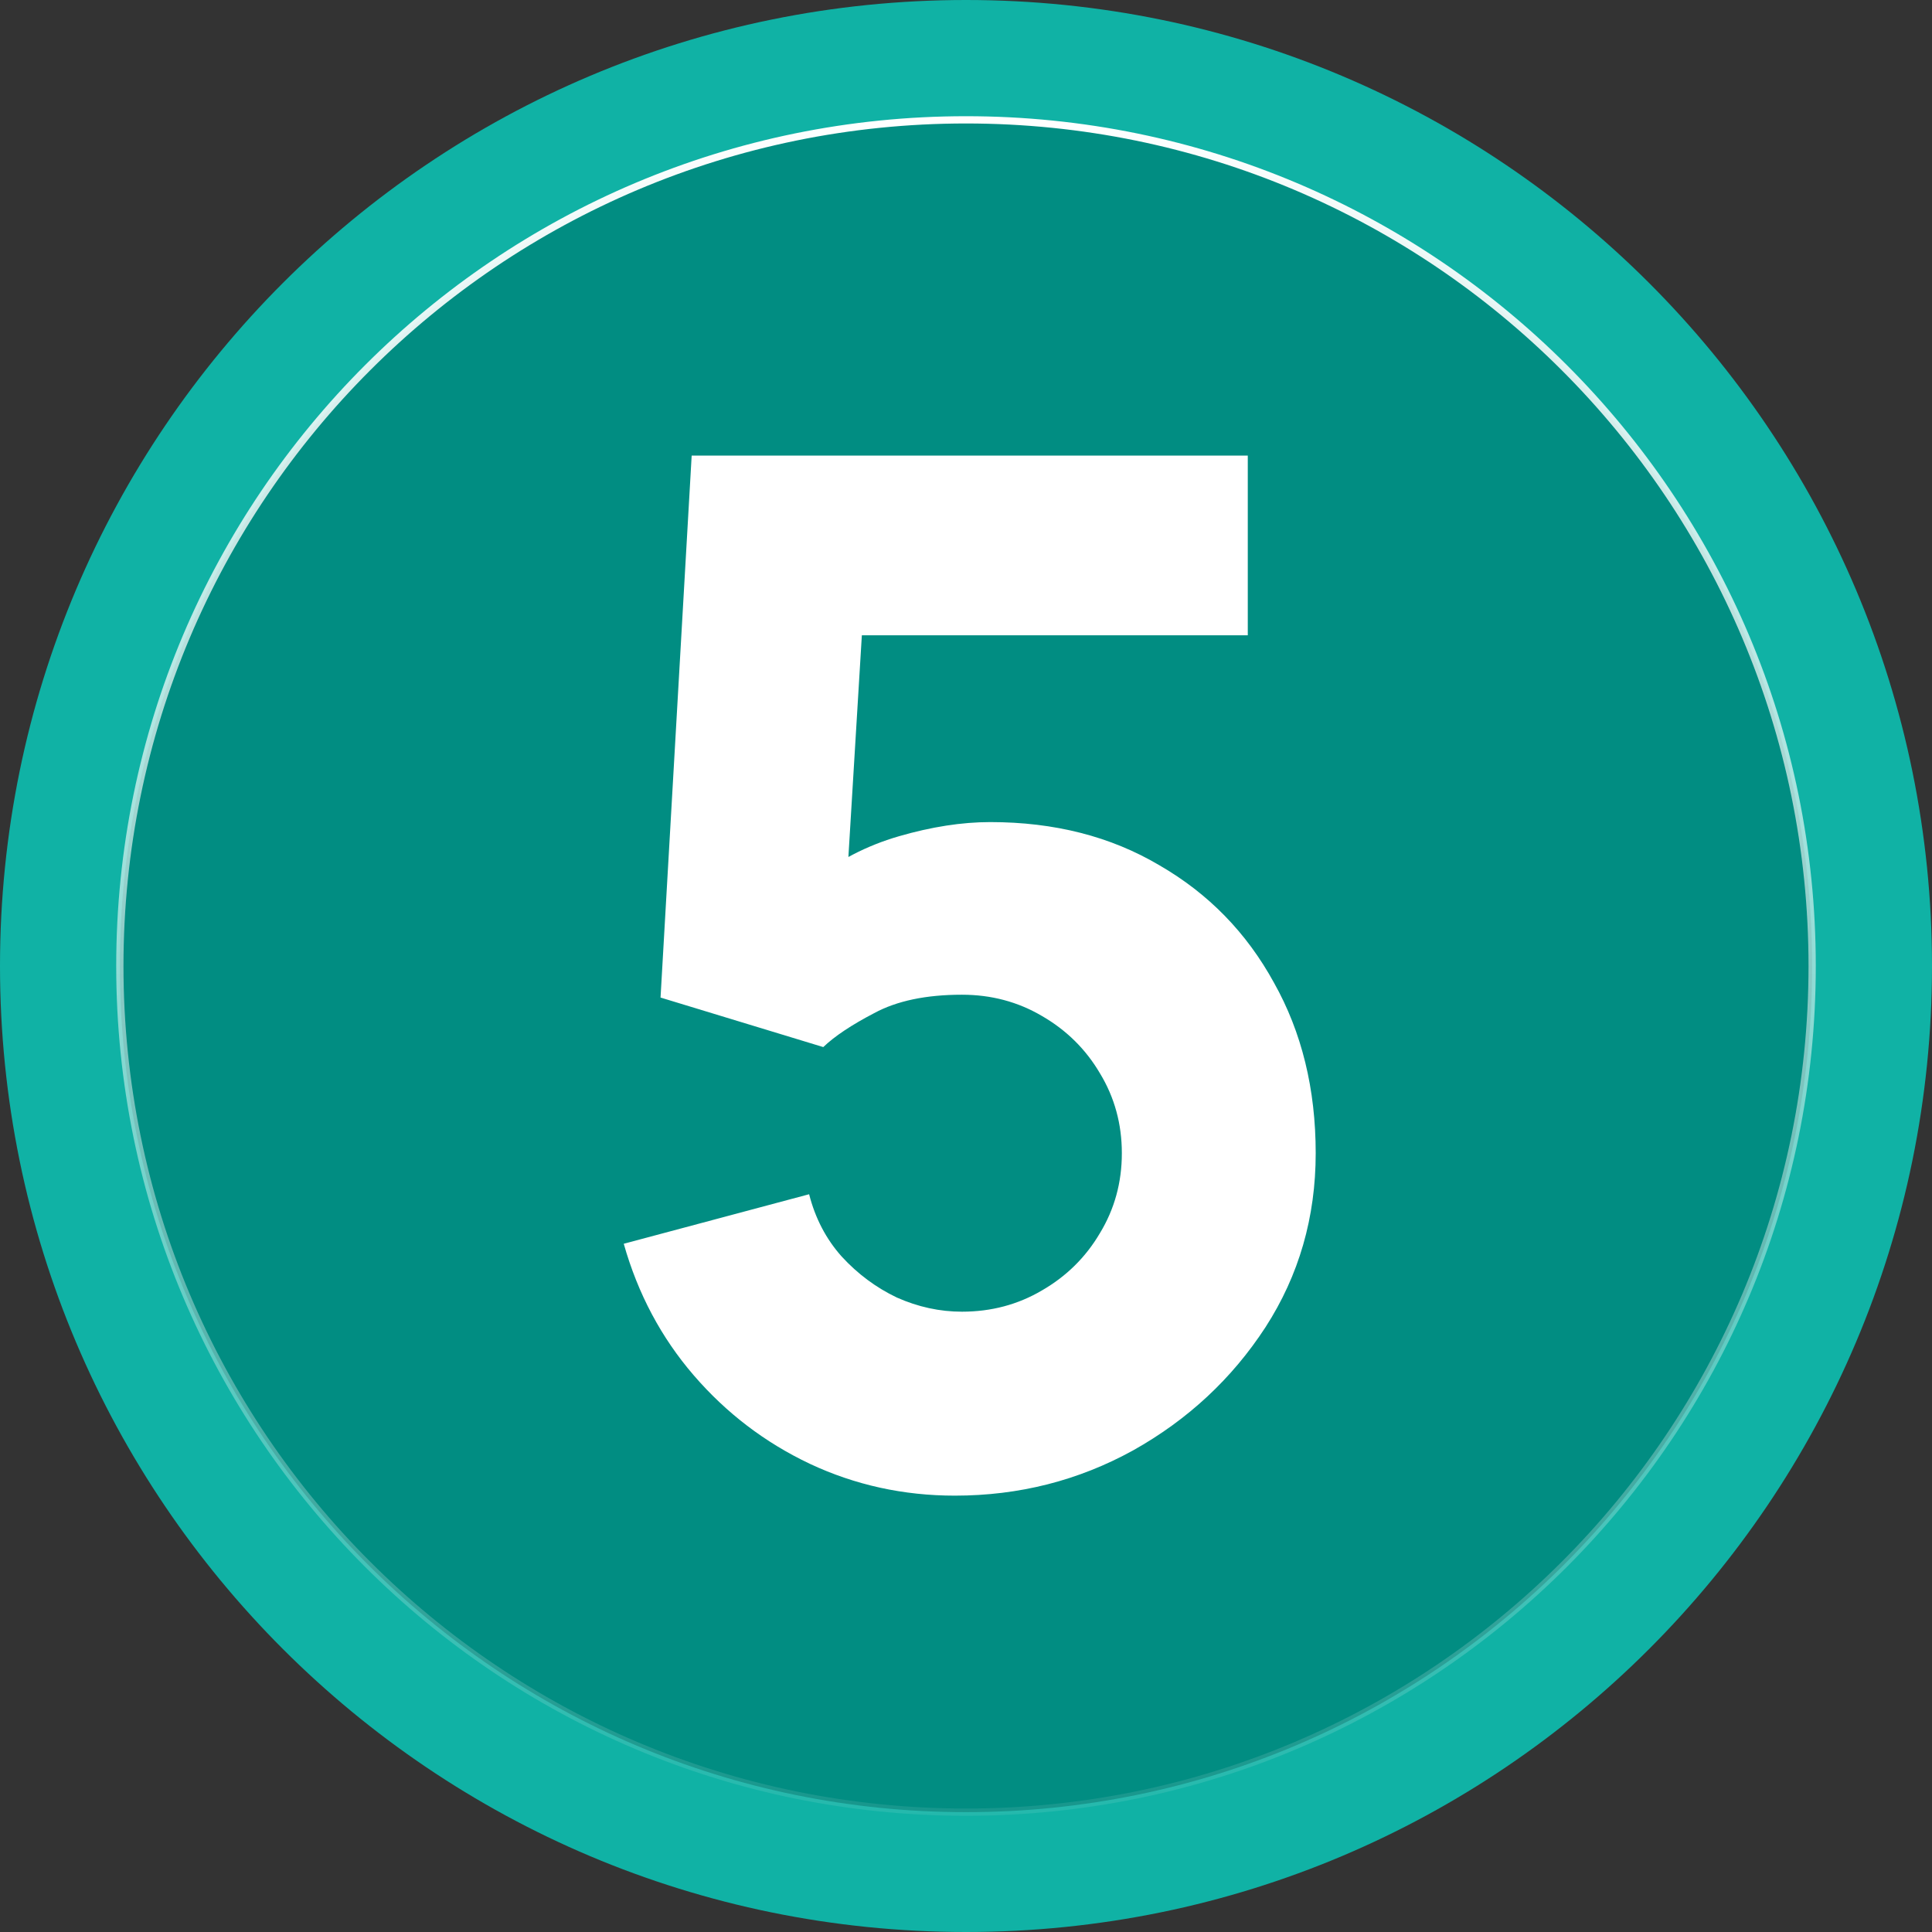
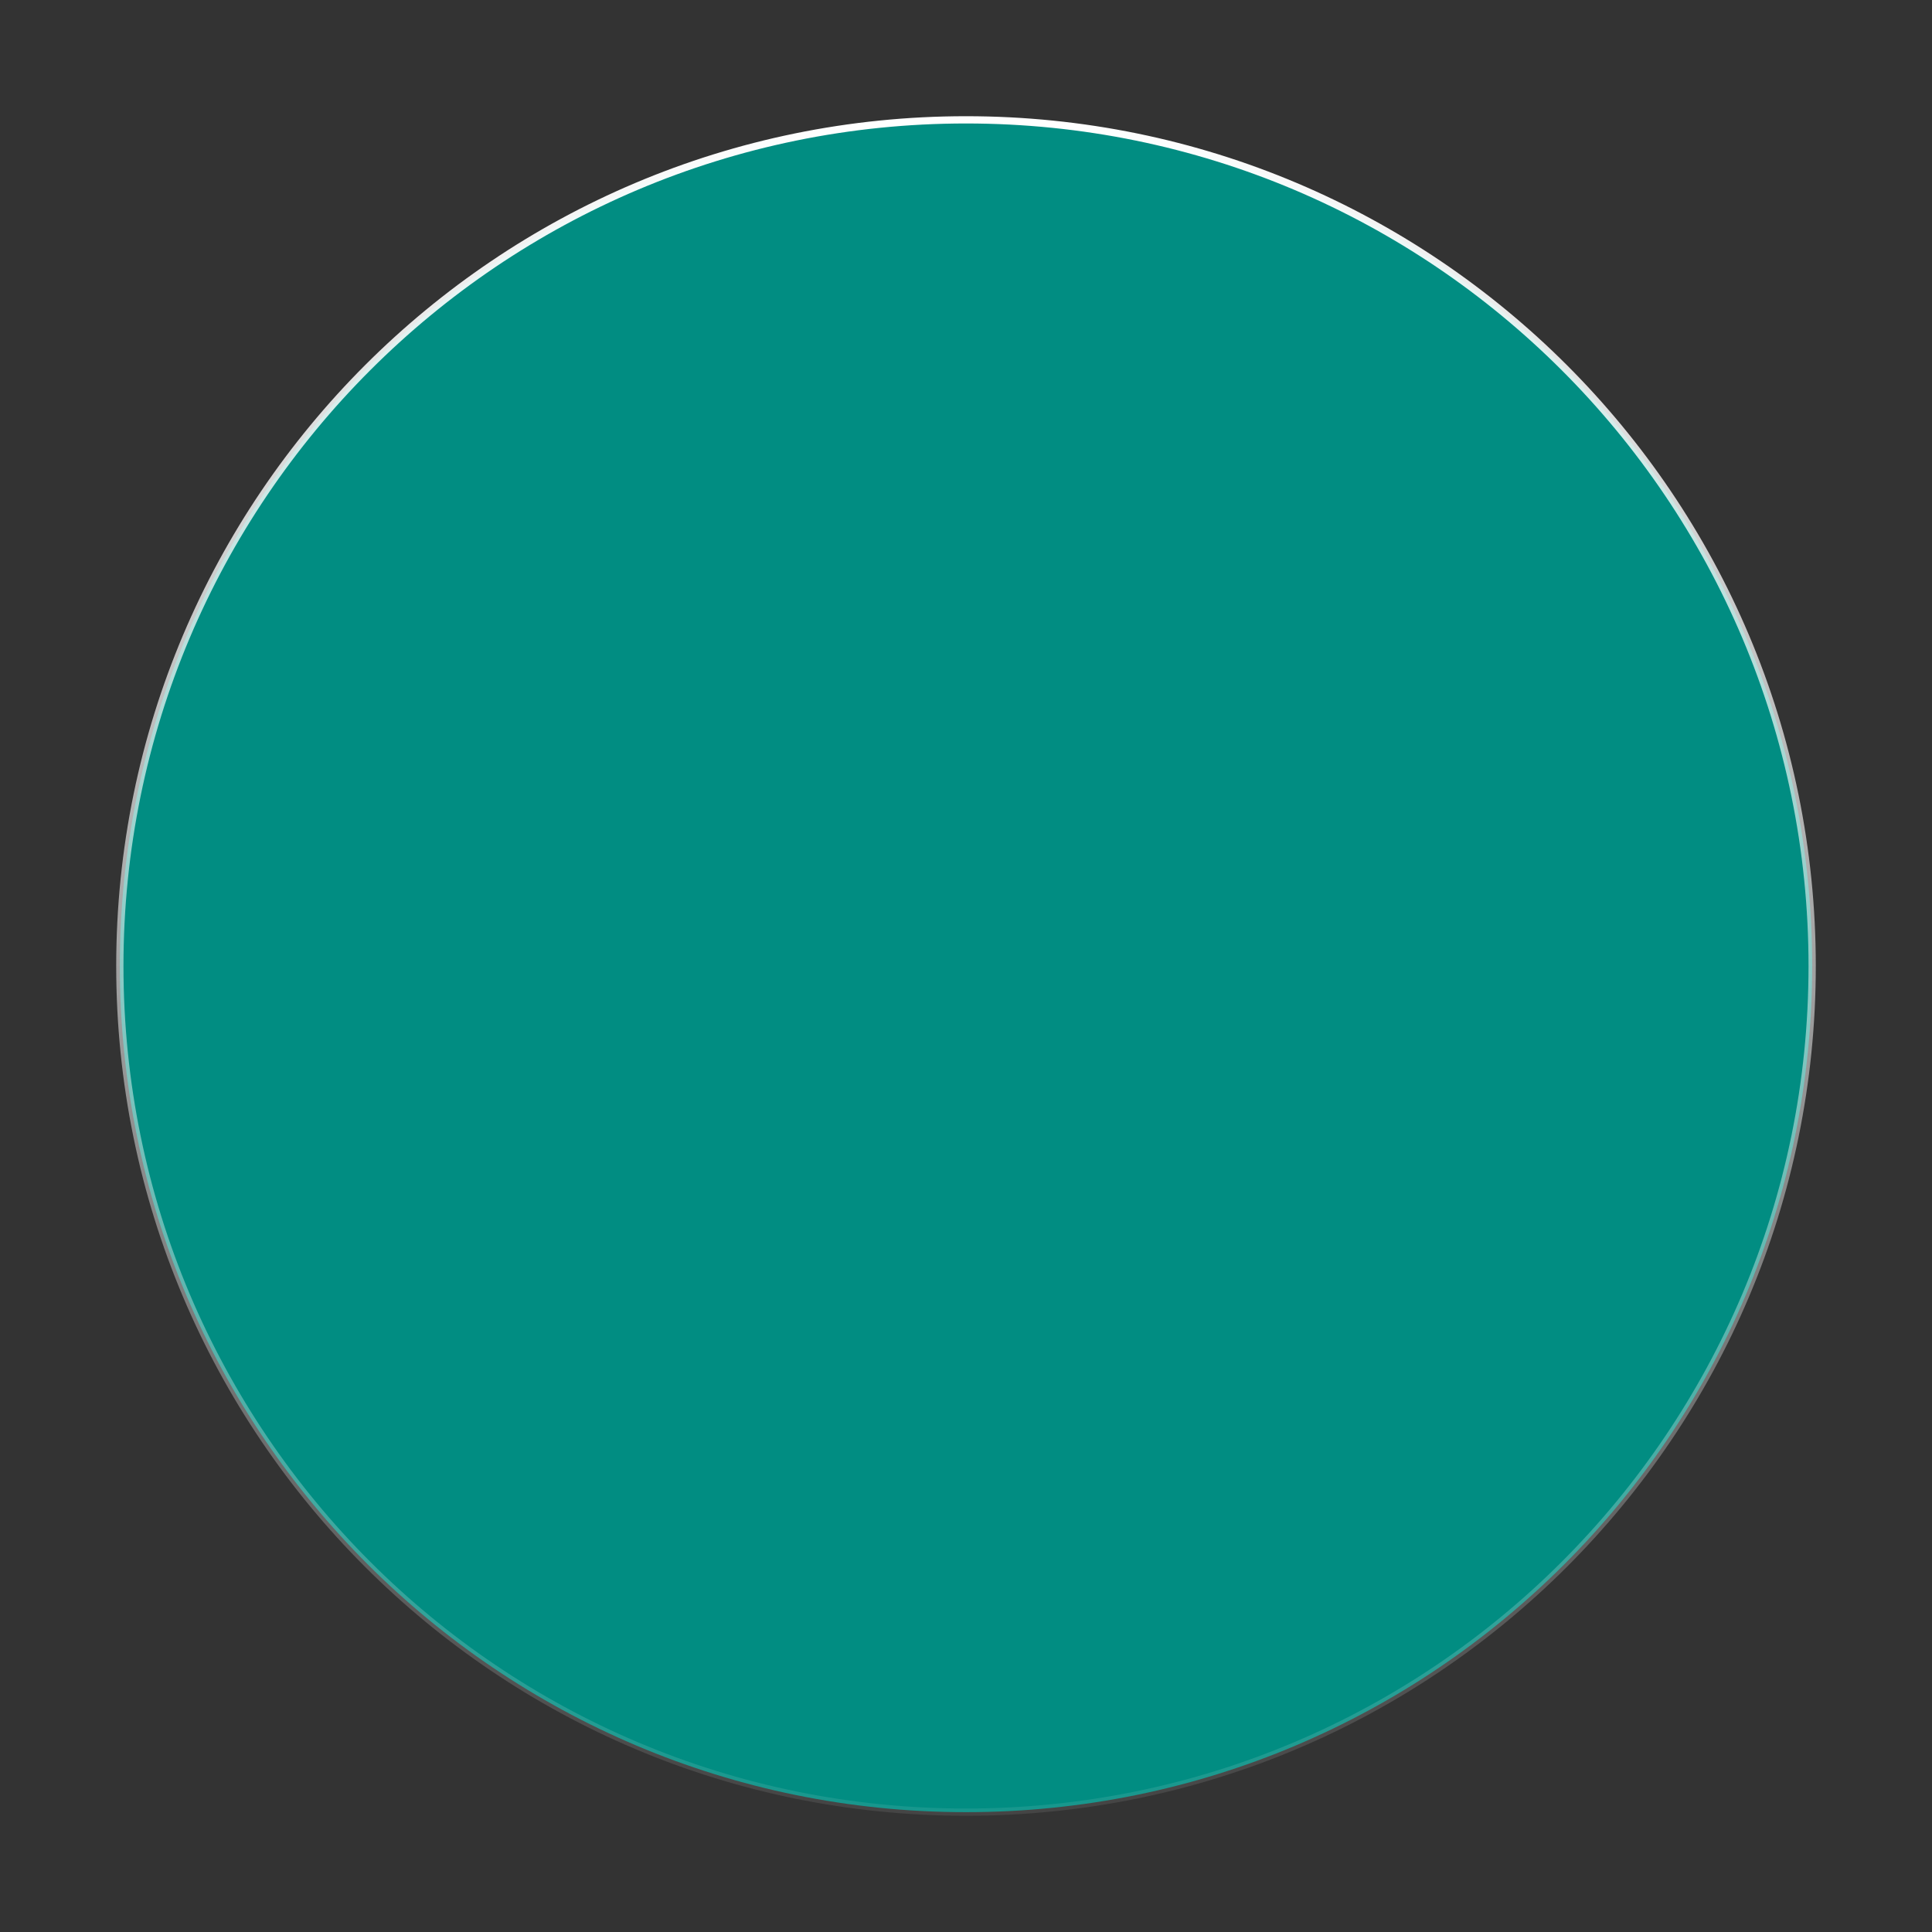
<svg xmlns="http://www.w3.org/2000/svg" width="266" height="266" viewBox="0 0 266 266" fill="none">
  <rect x="0" y="0" width="266" height="266" fill="#333333" stroke="none" />
  <g id="5 KV">
-     <path id="Rectangle 151" d="M0 133C0 59.546 59.546 0 133 0C206.454 0 266 59.546 266 133C266 206.454 206.454 266 133 266C59.546 266 0 206.454 0 133Z" fill="#10B2A5" />
    <path id="Rectangle 150" d="M16.5 133C16.5 197.341 68.659 249.5 133 249.5C197.341 249.5 249.5 197.341 249.5 133C249.5 68.659 197.341 16.5 133 16.5C68.659 16.5 16.5 68.659 16.5 133Z" fill="#018D82" stroke="url(#paint0_linear_251_31)" />
-     <path id="5" d="M131.467 205.922C124.389 205.922 117.732 204.461 111.498 201.538C105.329 198.616 100.003 194.557 95.522 189.362C91.041 184.167 87.827 178.127 85.879 171.243L111.401 164.424C112.245 167.736 113.738 170.594 115.881 172.997C118.089 175.4 120.622 177.283 123.48 178.647C126.402 179.945 129.389 180.595 132.441 180.595C136.468 180.595 140.137 179.621 143.449 177.672C146.826 175.724 149.489 173.094 151.437 169.782C153.45 166.47 154.457 162.801 154.457 158.775C154.457 154.748 153.45 151.079 151.437 147.767C149.489 144.455 146.826 141.825 143.449 139.877C140.137 137.928 136.468 136.954 132.441 136.954C127.506 136.954 123.48 137.799 120.362 139.487C117.245 141.111 114.907 142.669 113.349 144.163L90.944 137.344L95.23 62.727H171.796V87.469H109.842L119.193 78.702L116.271 126.824L111.79 121.368C115.297 118.511 119.291 116.433 123.772 115.134C128.253 113.835 132.441 113.186 136.338 113.186C145.17 113.186 152.93 115.167 159.619 119.128C166.373 123.024 171.633 128.415 175.4 135.298C179.232 142.117 181.147 149.943 181.147 158.775C181.147 167.607 178.842 175.594 174.231 182.738C169.62 189.816 163.548 195.466 156.015 199.688C148.482 203.844 140.299 205.922 131.467 205.922Z" fill="white" />
  </g>
  <defs>
    <linearGradient id="paint0_linear_251_31" x1="133" y1="17" x2="133" y2="271" gradientUnits="userSpaceOnUse">
      <stop stop-color="white" />
      <stop offset="1" stop-color="white" stop-opacity="0" />
    </linearGradient>
  </defs>
</svg>